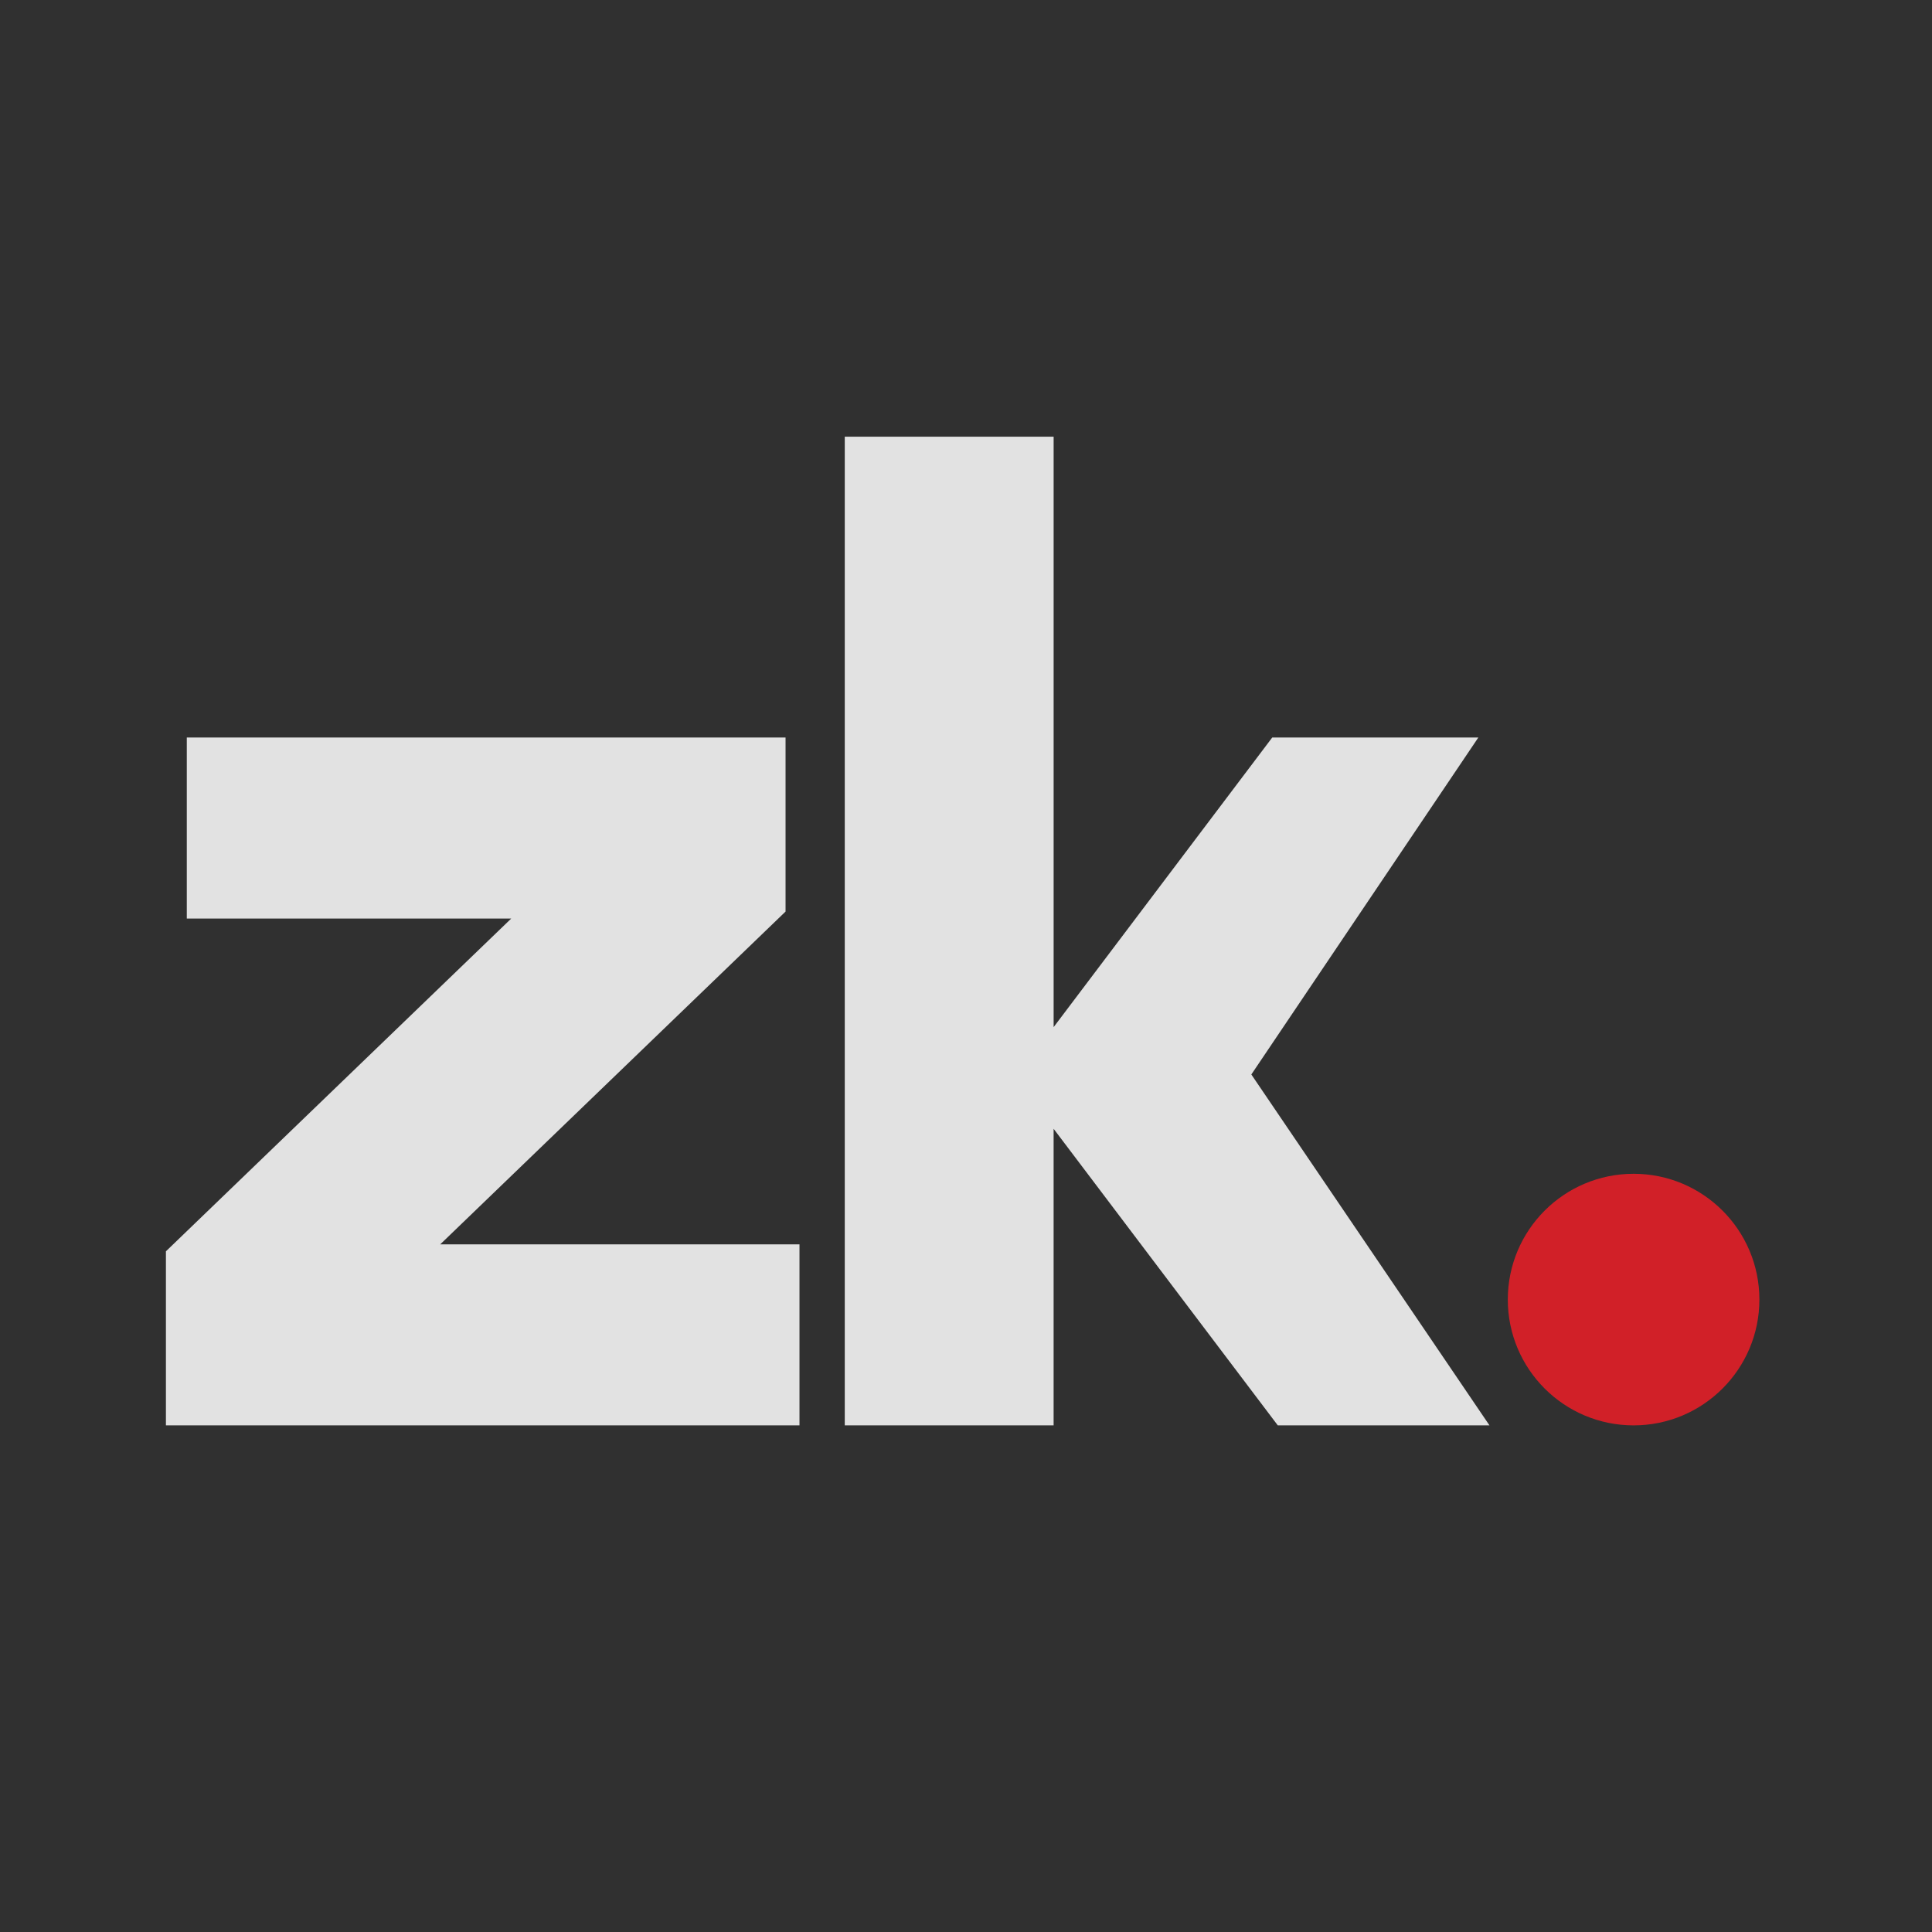
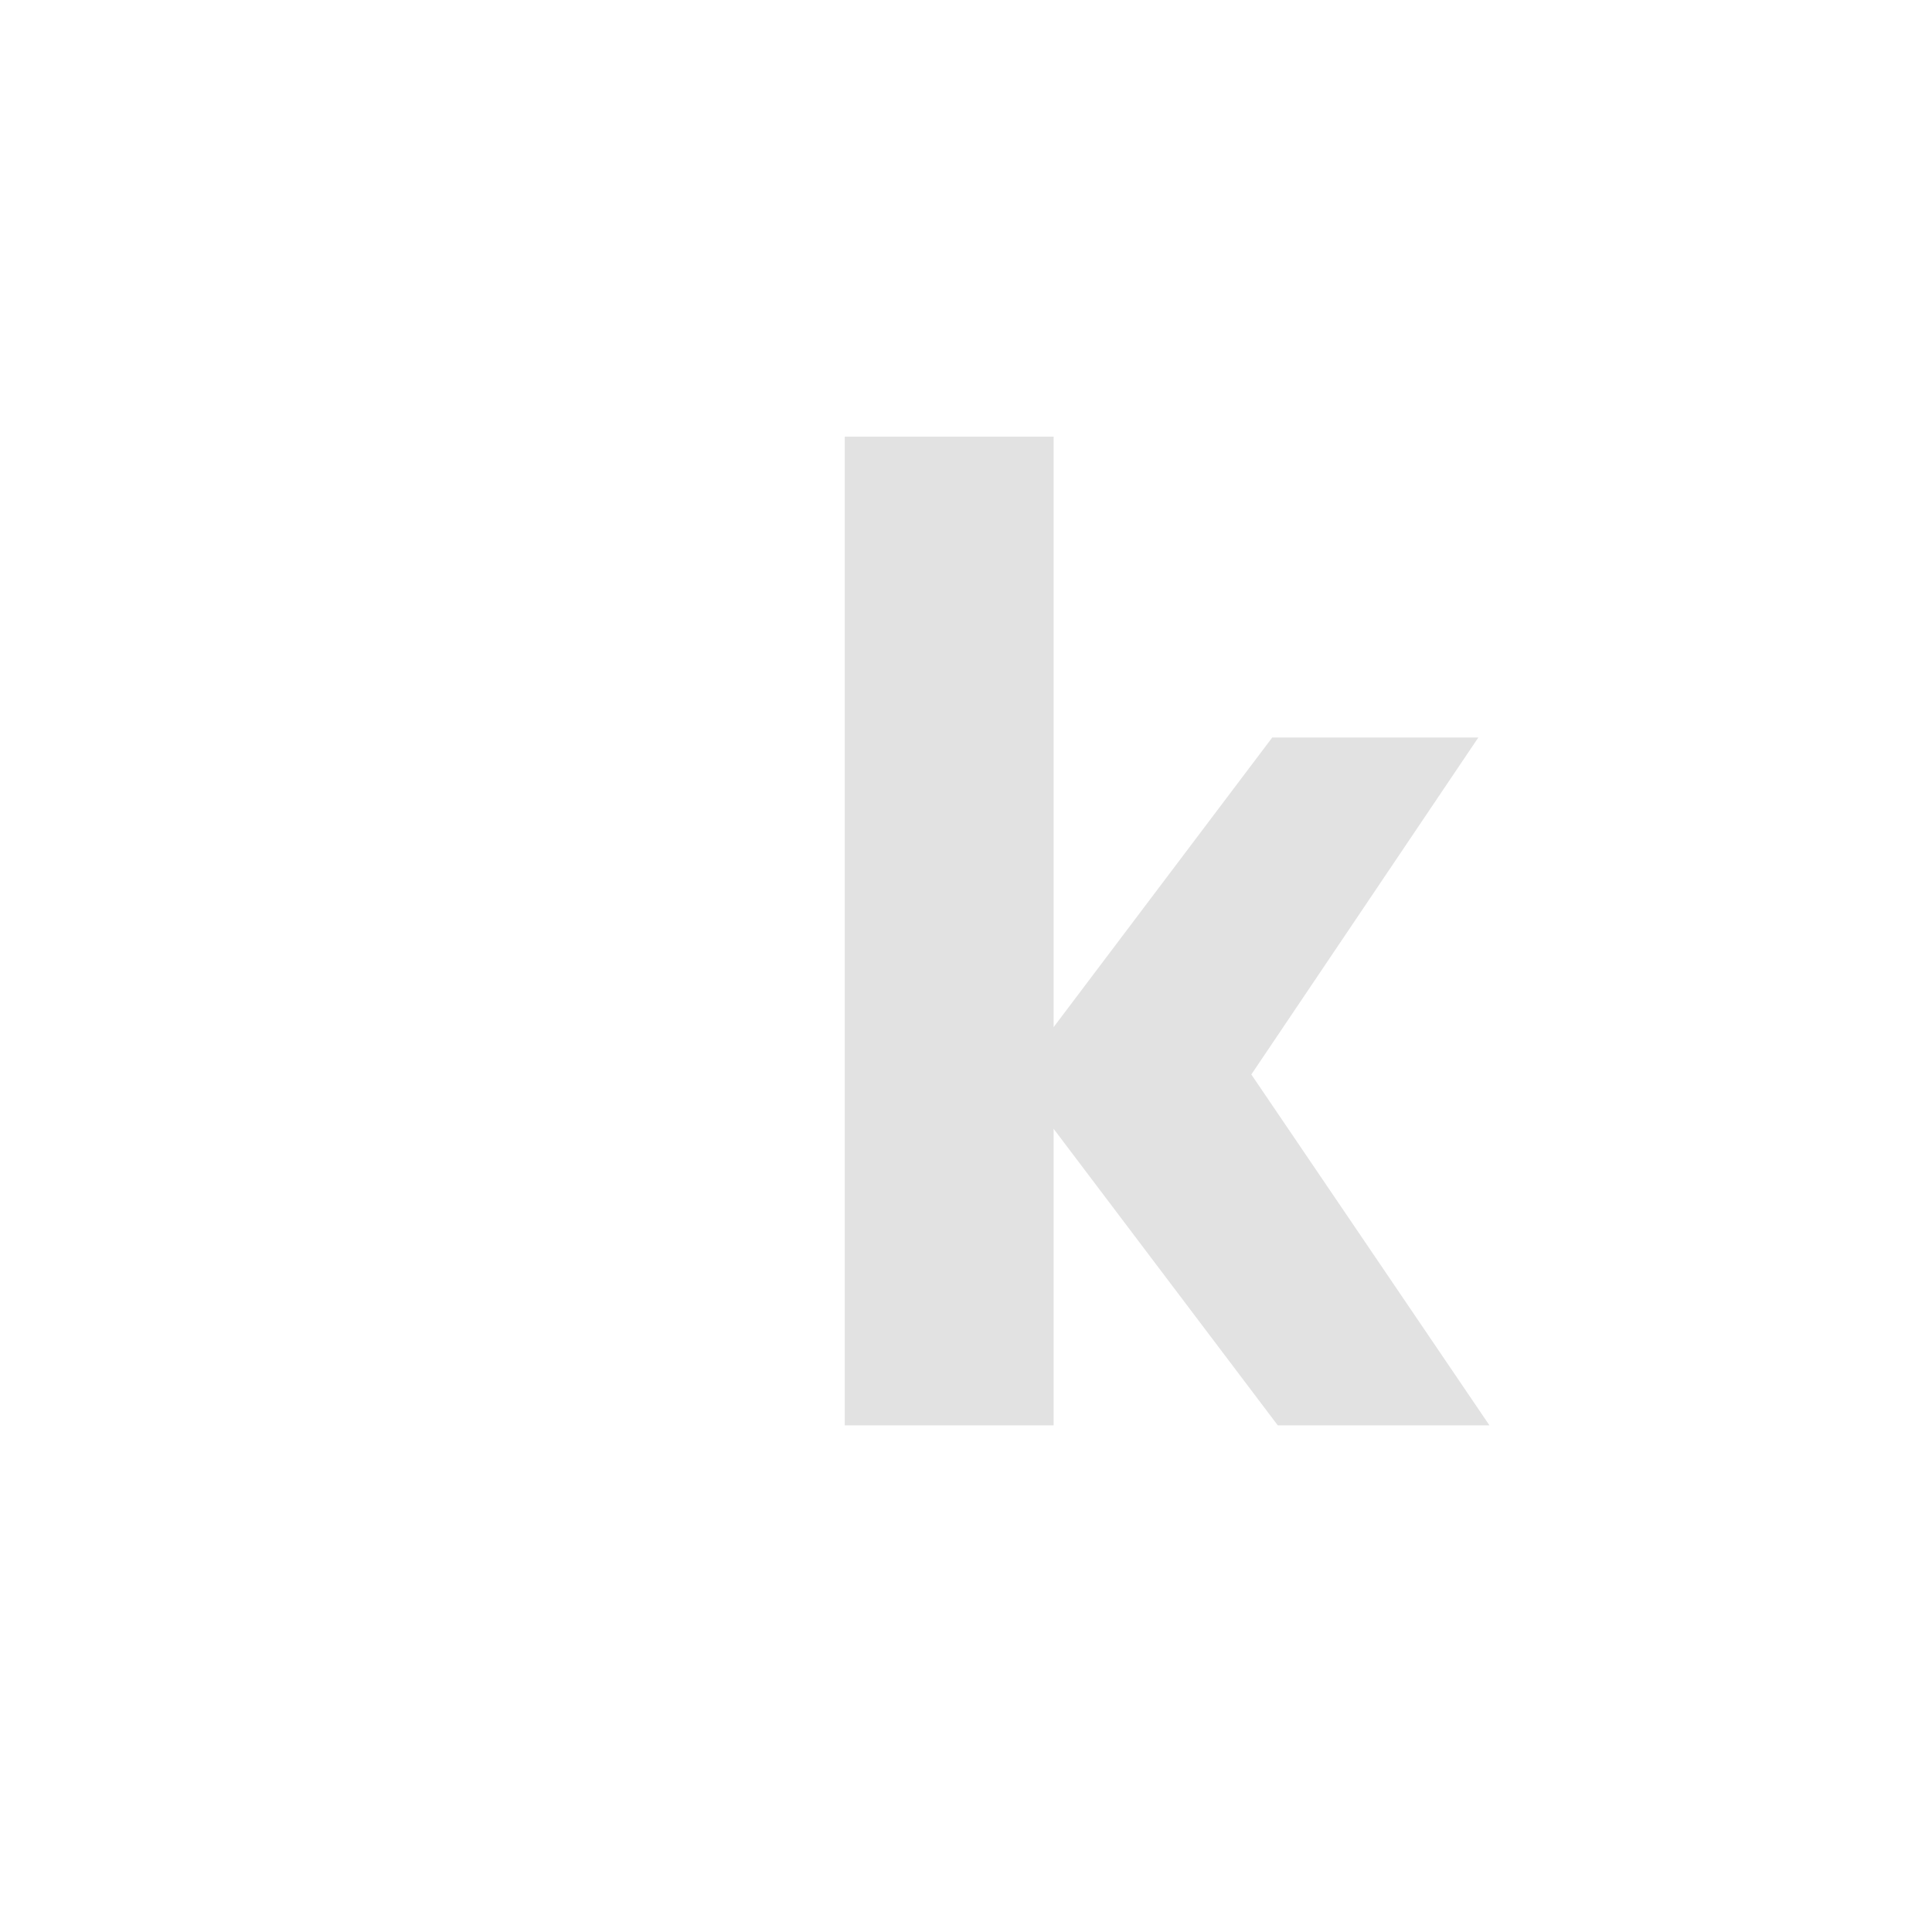
<svg xmlns="http://www.w3.org/2000/svg" id="Layer_1" data-name="Layer 1" viewBox="0 0 1100.14 1100.14">
  <defs>
    <style>
      .cls-1 {
        fill: #e2e2e2;
      }

      .cls-2 {
        fill: #d12028;
      }

      .cls-3 {
        fill: #303030;
      }
    </style>
  </defs>
-   <rect class="cls-3" width="1100.14" height="1100.14" />
-   <path class="cls-1" d="M94.48,712.54l196.64-189.5H106.37v-103.09h340.95v99.12l-196.64,189.5h204.57v103.08H94.48v-99.12.02Z" />
  <path class="cls-1" d="M481.03,248.67h118.94v336.2l124.49-164.92h117.36l-129.27,191.89,135.6,199.81h-120.54l-127.65-168.88v168.88h-118.93V248.67Z" />
-   <circle class="cls-2" cx="930.22" cy="740.02" r="71.63" />
</svg>